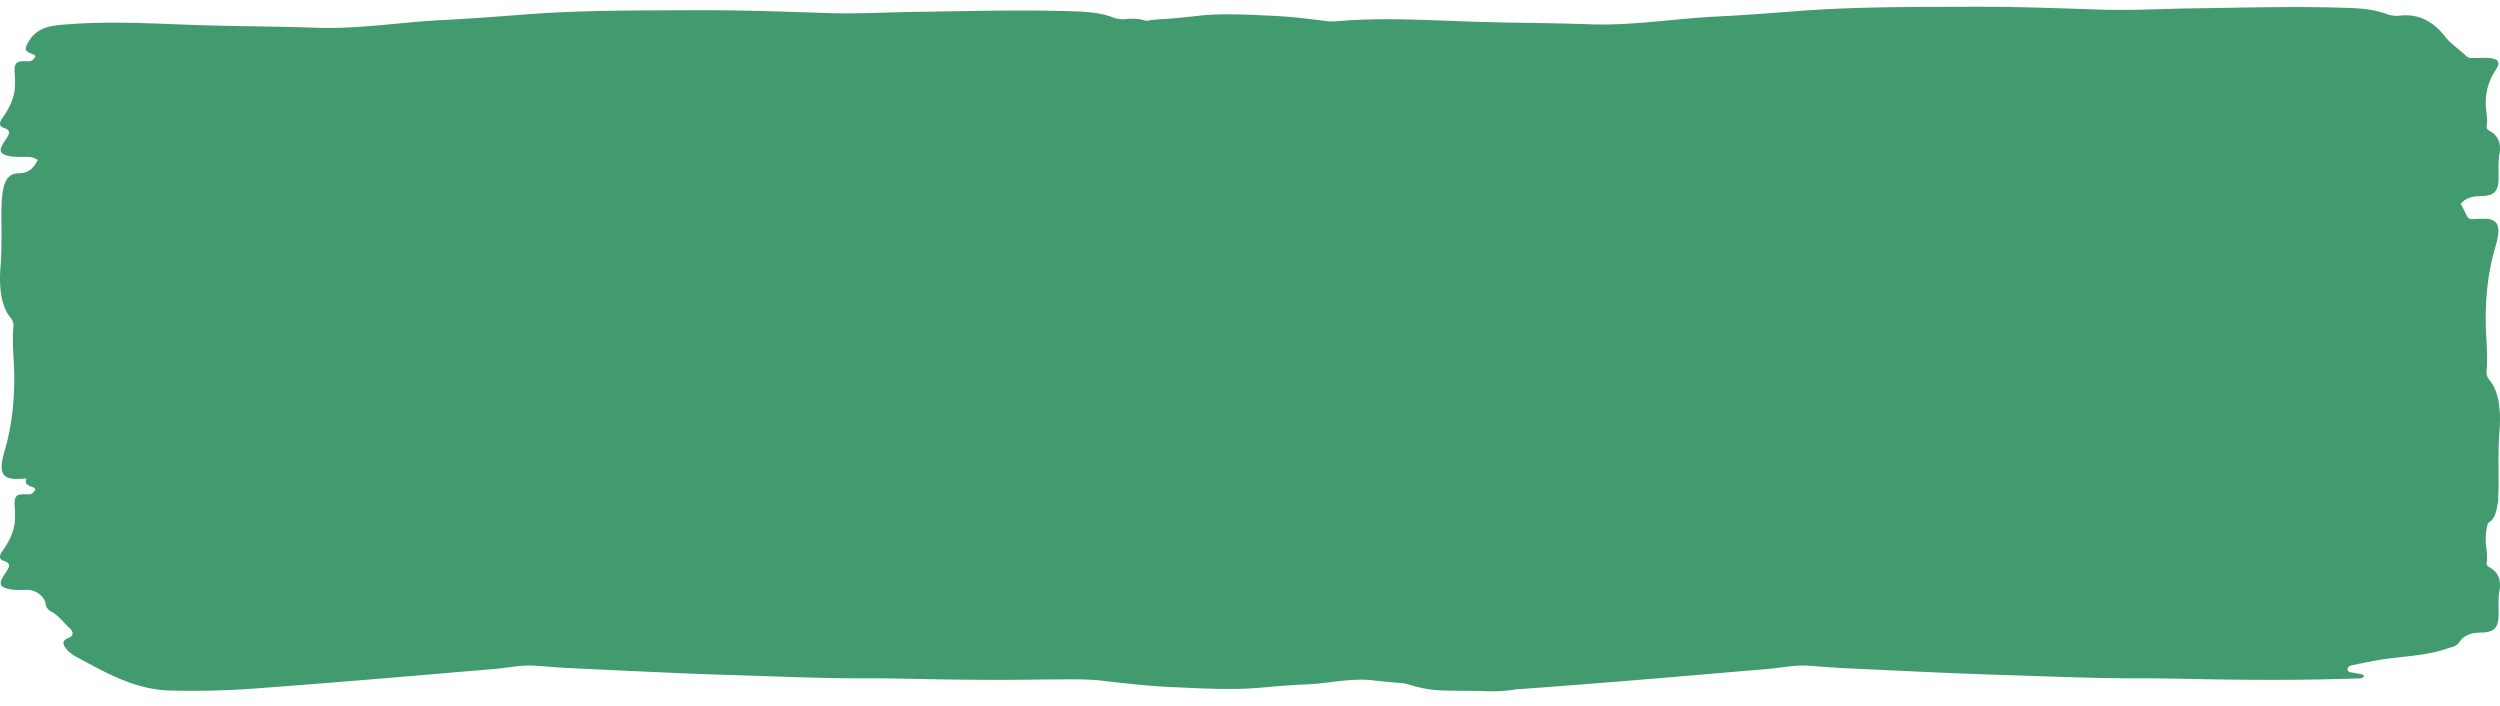
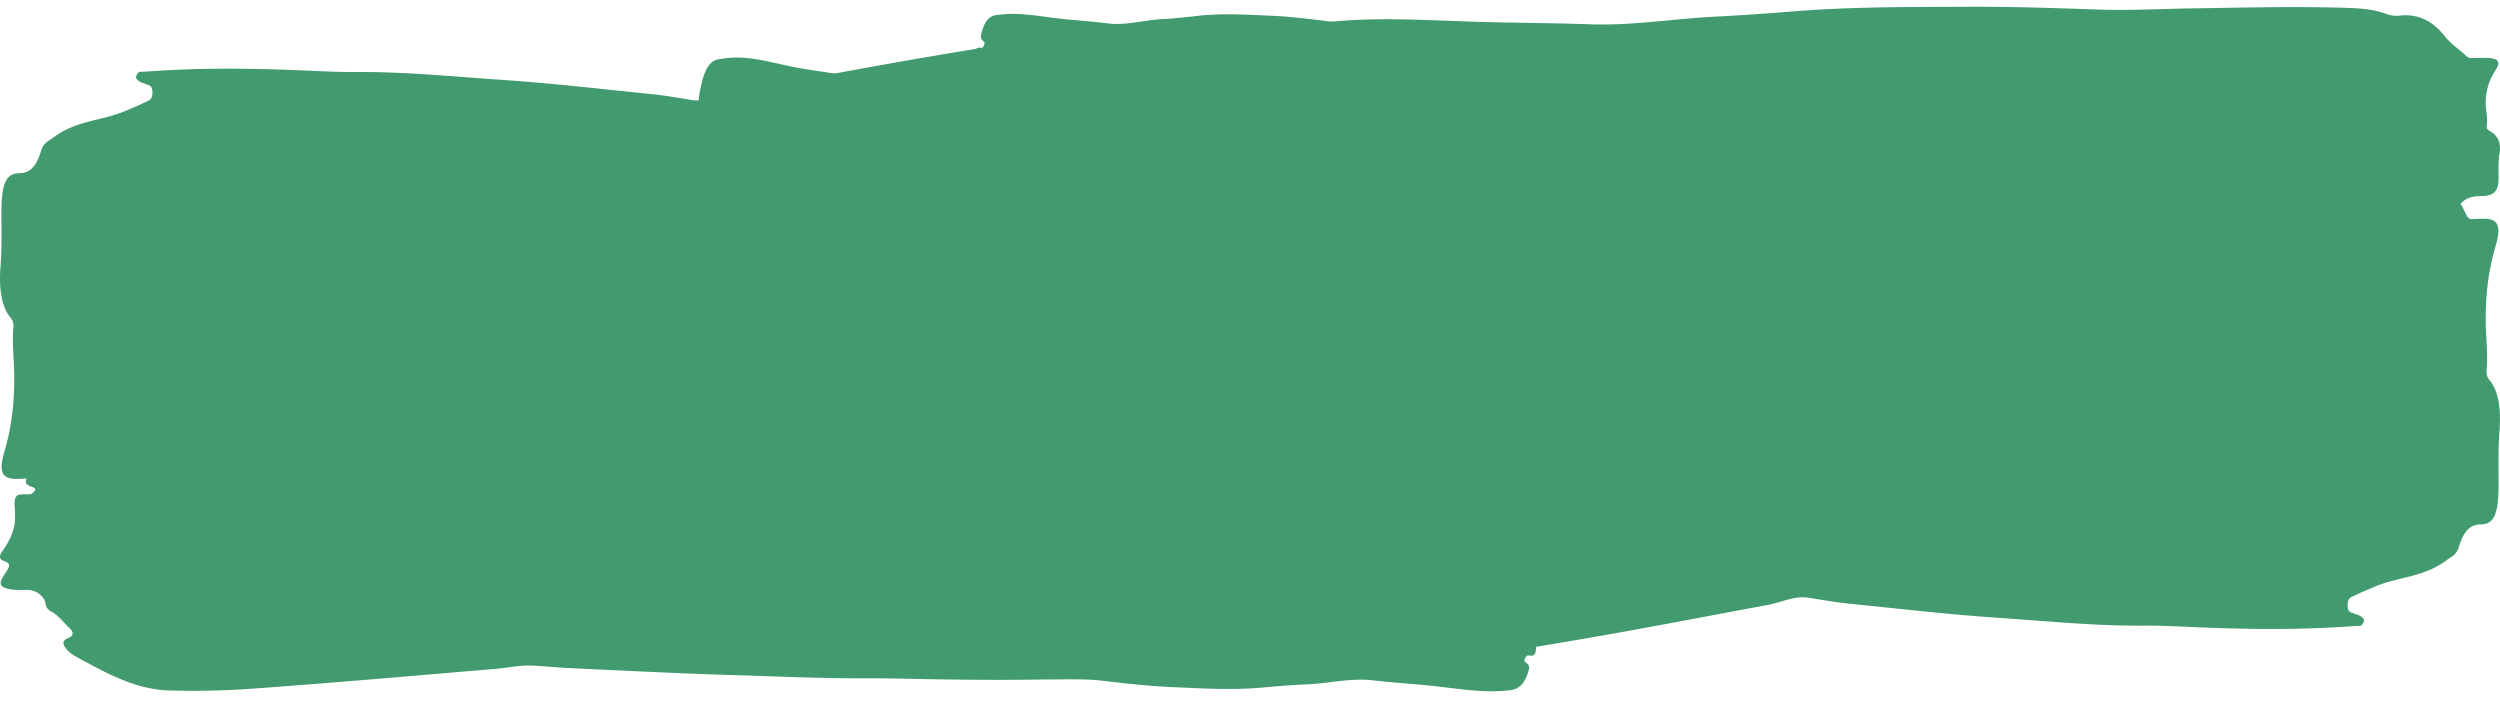
<svg xmlns="http://www.w3.org/2000/svg" width="1450.53" height="409.892" viewBox="0 0 1450.53 409.892" preserveAspectRatio="none">
  <g data-name="Group 1249" fill="#429b6f">
    <g data-name="Group 1249">
      <path data-name="Path 10061" d="M1444.415 75.881c-1.047-.547-1.852-1.313-1.622-2.612.79-4.449-.514-8.8-.544-13.21a33.6 33.6 0 015.645-19.22c3.14-4.769 1.913-6.748-3.838-7.188-2.669-.2-5.365-.051-8.048-.036-1.731.011-3.547.362-4.96-1.018-4.057-3.961-8.916-6.939-12.523-11.534-6.349-8.086-14.509-13.082-25.424-12.078a17.209 17.209 0 01-7.985-.682c-7.2-2.817-14.835-3.446-22.4-3.706-30.078-1.025-60.164-.176-90.233.252-18.184.259-36.341 1.325-54.553.705-25.457-.867-50.935-1.755-76.399-1.627-32.6.162-65.242-.065-97.788 2.44-16.1 1.239-32.189 2.482-48.316 3.275-24.326 1.2-48.451 5.334-72.933 4.459-21.828-.782-43.682-.8-65.518-1.441-25.948-.765-51.888-2.58-77.844-.615-8.946.679-18.237.808-23.7 10.154-2.422 4.142-2.422 5.53 2.165 7.106 2.842.976 1.634 2.013.455 3.262-1.108 1.174-2.511 1.045-3.975.972-5.75-.282-7.033 1.006-6.734 6.759a52.831 52.831 0 01.027 9.908c-.83 6.189-3.636 11.355-7.145 16.309-1.512 2.135-2.454 4.682.91 5.713 4.181 1.281 3.193 3.376 1.588 5.9-.762 1.2-1.6 2.36-2.311 3.586-2.119 3.625-1.36 5.52 2.678 6.582s8.19.629 12.3.738c4.356.116 9.356 3.751 9.9 7.943a5.736 5.736 0 003.414 4.649c4.24 2.369 7.012 6.344 10.5 9.523 2.094 1.91 2.886 4.371-.843 5.835-3.81 1.494-3.042 3.711-1.032 6.245 2.665 3.357 6.559 5 10.113 6.929 15.477 8.416 31.23 16.607 49.31 17.192a485.5 485.5 0 0051.673-1.26q30.771-2.29 61.523-4.817c25.24-2.072 50.468-4.279 75.7-6.38 7.878-.656 15.657-2.482 23.638-1.9 7.734.559 15.465 1.186 23.208 1.54 29.257 1.338 58.51 2.876 87.781 3.765 27.694.841 55.382 2.122 83.1 2.026 10.582-.036 21.169.219 31.743.425 30.726.6 61.442.7 92.157-.358 1.472-.051 3.218.456 4.461-1.54-1.733-1.353-3.825-1.262-5.748-1.685-1.493-.33-3.758-.194-3.892-2-.166-2.219 2.266-2.322 3.857-2.682 4.168-.944 8.371-1.723 12.573-2.507 13.675-2.547 27.814-2.324 41.156-6.874 2.544-.867 5.544-1.239 7.086-3.57 3.113-4.706 7.564-5.724 12.735-5.772 7.617-.072 10.169-2.7 10.208-10.444.023-4.7-.308-9.306.529-14.06.937-5.3-.3-10.475-5.83-13.37" />
-       <path data-name="Path 10063" d="M705.563 77.881c-1.047-.547-1.852-1.313-1.622-2.612.79-4.449-.514-8.8-.544-13.21a33.6 33.6 0 015.645-19.22c3.14-4.769 1.913-6.748-3.838-7.188-2.669-.2-5.365-.051-8.048-.036-1.731.011-3.547.362-4.96-1.018-4.057-3.961-8.916-6.939-12.523-11.534-6.349-8.086-14.509-13.082-25.424-12.078a17.209 17.209 0 01-7.985-.682c-7.2-2.817-14.835-3.446-22.4-3.706-30.078-1.025-60.164-.176-90.233.252-18.184.259-36.341 1.325-54.553.705-25.457-.867-50.935-1.755-76.399-1.627-32.6.162-65.242-.065-97.788 2.44-16.1 1.239-32.189 2.482-48.316 3.275-24.326 1.2-48.451 5.334-72.933 4.459-21.828-.782-43.682-.8-65.518-1.441-25.948-.765-51.888-2.58-77.844-.615-8.946.679-18.237.808-23.7 10.154-2.422 4.142-2.422 5.53 2.165 7.106 2.842.976 1.634 2.013.455 3.262-1.108 1.174-2.511 1.045-3.975.972-5.75-.282-7.033 1.006-6.734 6.759a52.831 52.831 0 01.027 9.908c-.83 6.189-3.636 11.355-7.145 16.309-1.512 2.135-2.454 4.682.91 5.713 4.181 1.281 3.193 3.376 1.588 5.9-.762 1.2-1.6 2.36-2.311 3.586-2.119 3.625-1.36 5.52 2.678 6.582s8.19.629 12.3.738c4.356.116 9.356 3.751 9.9 7.943a5.736 5.736 0 003.414 4.649c4.24 2.369 7.012 6.344 10.5 9.523 2.094 1.91 2.886 4.371-.843 5.835-3.81 1.494-3.042 3.711-1.032 6.245 2.665 3.357 6.559 5 10.113 6.929 15.477 8.416 31.23 16.607 49.31 17.192a485.5 485.5 0 0051.673-1.26q30.771-2.29 61.523-4.817c25.24-2.072 50.468-4.279 75.7-6.38 7.878-.656 15.657-2.482 23.638-1.9 7.734.559 15.465 1.186 23.208 1.54 29.257 1.338 58.51 2.876 87.781 3.765 27.694.841 55.382 2.122 83.1 2.026 10.582-.036 21.169.219 31.743.425 30.726.6 61.442.7 92.157-.358 1.472-.051 3.218.456 4.461-1.54-1.733-1.353-3.825-1.262-5.748-1.685-1.493-.33-3.758-.194-3.892-2-.166-2.219 2.266-2.322 3.857-2.682 4.168-.944 8.371-1.723 12.573-2.507 13.675-2.547 27.814-2.324 41.156-6.874 2.544-.867 5.544-1.239 7.086-3.57 3.113-4.706 7.564-5.724 12.735-5.772 7.617-.072 10.169-2.7 10.208-10.444.023-4.7-.308-9.306.529-14.06.937-5.3-.3-10.475-5.83-13.37" />
-       <path data-name="Path 10066" d="M522.116 81.226a2.9 2.9 0 01.729 2.611c-.65 4.35-.18 8.667-.39 12.998a55.073 55.073 0 01-3.996 18.73c-1.917 4.598-1.366 6.577 1.674 7.17a28.477 28.477 0 004.282.26c.922.037 1.907-.256 2.588 1.137 1.956 4.008 4.389 7.067 6.073 11.684 2.965 8.123 7.051 13.26 12.914 12.578a5.258 5.258 0 014.216.894c3.688 2.969 7.72 3.8 11.736 4.266 15.957 1.845 32.016 1.848 48.048 2.268 9.694.252 19.415-.285 29.08.829 13.507 1.563 27.025 3.146 40.588 3.731 17.364.75 34.729 1.884 52.185.332 8.633-.769 17.264-1.54 25.891-1.87 13.012-.497 26.07-3.889 39.058-2.346 11.58 1.376 23.214 2.003 34.804 3.247 13.775 1.471 27.492 3.978 41.411 2.771 4.798-.417 9.75-.29 13.142-9.317 1.502-4.003 1.574-5.366-.787-7.044-1.462-1.038-.766-2.024-.074-3.217.65-1.122 1.39-.956 2.166-.845 3.046.438 3.795-.792 3.933-6.454a95.806 95.806 0 01.496-9.737 54.418 54.418 0 014.642-15.827c.915-2.055 1.547-4.532-.19-5.64-2.16-1.374-1.524-3.406-.541-5.845.467-1.159.971-2.274 1.415-3.459 1.316-3.498 1.007-5.381-1.087-6.537s-4.328-.847-6.51-1.069c-2.313-.235-4.787-3.947-4.863-8.081a6.429 6.429 0 00-1.578-4.664c-2.135-2.447-3.406-6.43-5.102-9.651-1.016-1.935-1.312-4.375.75-5.711 2.105-1.363 1.81-3.562.87-6.108-1.246-3.37-3.237-5.092-5.026-7.09-7.806-8.702-15.77-17.19-25.364-18.27a140.76 140.76 0 00-27.574-.203q-16.495 1.392-33.003 3.016c-13.543 1.332-27.084 2.798-40.631 4.158-4.228.424-8.464 2.001-12.681 1.212-4.089-.765-8.172-1.597-12.276-2.162-15.51-2.131-31-4.458-46.542-6.144-14.7-1.599-29.374-3.63-44.135-4.31-5.635-.259-11.258-.806-16.877-1.303-16.327-1.443-32.674-2.405-49.08-2.219-.787.01-1.69-.537-2.454 1.39.853 1.378 1.971 1.347 2.973 1.816.782.366 1.987.295 1.969 2.076-.026 2.185-1.326 2.219-2.191 2.528-2.268.81-4.546 1.464-6.82 2.113-7.411 2.12-14.927 1.507-22.264 5.606-1.399.781-3.016 1.063-3.957 3.31-1.899 4.538-4.321 5.415-7.077 5.318-4.059-.142-5.552 2.37-5.972 9.978-.254 4.613-.316 9.153-1.006 13.8-.772 5.186-.38 10.302 2.415 13.302" />
-       <path data-name="Path 10070" d="M1444.415 329.144c-1.047-.547-1.852-1.313-1.622-2.612.79-4.449-.514-8.8-.544-13.21a33.6 33.6 0 015.645-19.22c3.14-4.769 1.913-6.748-3.838-7.188-2.669-.2-5.365-.051-8.048-.036-1.731.011-3.547.362-4.96-1.018-4.057-3.961-8.916-6.939-12.523-11.534-6.349-8.086-14.509-13.082-25.424-12.078a17.209 17.209 0 01-7.985-.682c-7.2-2.817-14.835-3.446-22.4-3.706-30.078-1.025-60.164-.176-90.233.252-18.184.259-36.341 1.325-54.553.705-25.457-.867-50.935-1.755-76.399-1.627-32.6.162-65.242-.065-97.788 2.44-16.1 1.239-32.189 2.482-48.316 3.275-24.326 1.2-48.451 5.334-72.933 4.459-21.828-.782-43.682-.8-65.518-1.441-25.948-.765-51.888-2.58-77.844-.615-8.946.679-18.237.808-23.7 10.154-2.422 4.142-2.422 5.53 2.165 7.106 2.842.976 1.634 2.013.455 3.262-1.108 1.174-2.511 1.045-3.975.972-5.75-.282-7.033 1.006-6.734 6.759a52.831 52.831 0 01.027 9.908c-.83 6.189-3.636 11.355-7.145 16.309-1.512 2.135-2.454 4.682.91 5.713 4.181 1.281 3.193 3.376 1.588 5.9-.762 1.2-1.6 2.36-2.311 3.586-2.119 3.625-1.36 5.52 2.678 6.582s8.19.629 12.3.738c4.356.116 9.356 3.751 9.9 7.943a5.736 5.736 0 003.414 4.649c4.24 2.369 7.012 6.344 10.5 9.523 2.094 1.91 2.886 4.371-.843 5.835-3.81 1.494-3.042 3.711-1.032 6.245 2.665 3.357 6.559 5 10.113 6.929 15.477 8.416 31.23 16.607 49.31 17.192a485.5 485.5 0 0051.673-1.26q30.771-2.29 61.523-4.817c25.24-2.072 50.468-4.279 75.7-6.38 7.878-.656 15.657-2.482 23.638-1.9 7.734.559 15.465 1.186 23.208 1.54 29.257 1.338 58.51 2.876 87.781 3.765 27.694.841 55.382 2.122 83.1 2.026 10.582-.036 21.169.219 31.743.425 30.726.6 61.442.7 92.157-.358 1.472-.051 3.218.456 4.461-1.54-1.733-1.353-3.825-1.262-5.748-1.685-1.493-.33-3.758-.194-3.892-2-.166-2.219 2.266-2.322 3.857-2.682 4.168-.944 8.371-1.723 12.573-2.507 13.675-2.547 27.814-2.324 41.156-6.874 2.544-.867 5.544-1.239 7.086-3.57 3.113-4.706 7.564-5.724 12.735-5.772 7.617-.072 10.169-2.7 10.208-10.444.023-4.7-.308-9.306.529-14.06.937-5.3-.3-10.475-5.83-13.37" />
      <path data-name="Path 10071" d="M705.563 329.144c-1.047-.547-1.852-1.313-1.622-2.612.79-4.449-.514-8.8-.544-13.21a33.6 33.6 0 015.645-19.22c3.14-4.769 1.913-6.748-3.838-7.188-2.669-.2-5.365-.051-8.048-.036-1.731.011-3.547.362-4.96-1.018-4.057-3.961-8.916-6.939-12.523-11.534-6.349-8.086-14.509-13.082-25.424-12.078a17.209 17.209 0 01-7.985-.682c-7.2-2.817-14.835-3.446-22.4-3.706-30.078-1.025-60.164-.176-90.233.252-18.184.259-36.341 1.325-54.553.705-25.457-.867-50.935-1.755-76.399-1.627-32.6.162-65.242-.065-97.788 2.44-16.1 1.239-32.189 2.482-48.316 3.275-24.326 1.2-48.451 5.334-72.933 4.459-21.828-.782-43.682-.8-65.518-1.441-25.948-.765-51.888-2.58-77.844-.615-8.946.679-18.237.808-23.7 10.154-2.422 4.142-2.422 5.53 2.165 7.106 2.842.976 1.634 2.013.455 3.262-1.108 1.174-2.511 1.045-3.975.972-5.75-.282-7.033 1.006-6.734 6.759a52.831 52.831 0 01.027 9.908c-.83 6.189-3.636 11.355-7.145 16.309-1.512 2.135-2.454 4.682.91 5.713 4.181 1.281 3.193 3.376 1.588 5.9-.762 1.2-1.6 2.36-2.311 3.586-2.119 3.625-1.36 5.52 2.678 6.582s8.19.629 12.3.738c4.356.116 9.356 3.751 9.9 7.943a5.736 5.736 0 003.414 4.649c4.24 2.369 7.012 6.344 10.5 9.523 2.094 1.91 2.886 4.371-.843 5.835-3.81 1.494-3.042 3.711-1.032 6.245 2.665 3.357 6.559 5 10.113 6.929 15.477 8.416 31.23 16.607 49.31 17.192a485.5 485.5 0 0051.673-1.26q30.771-2.29 61.523-4.817c25.24-2.072 50.468-4.279 75.7-6.38 7.878-.656 15.657-2.482 23.638-1.9 7.734.559 15.465 1.186 23.208 1.54 29.257 1.338 58.51 2.876 87.781 3.765 27.694.841 55.382 2.122 83.1 2.026 10.582-.036 21.169.219 31.743.425 30.726.6 61.442.7 92.157-.358 1.472-.051 3.218.456 4.461-1.54-1.733-1.353-3.825-1.262-5.748-1.685-1.493-.33-3.758-.194-3.892-2-.166-2.219 2.266-2.322 3.857-2.682 4.168-.944 8.371-1.723 12.573-2.507 13.675-2.547 27.814-2.324 41.156-6.874 2.544-.867 5.544-1.239 7.086-3.57 3.113-4.706 7.564-5.724 12.735-5.772 7.617-.072 10.169-2.7 10.208-10.444.023-4.7-.308-9.306.529-14.06.937-5.3-.3-10.475-5.83-13.37" />
      <path data-name="Path 10072" d="M522.116 319.489a2.9 2.9 0 01.729 2.611c-.65 4.35-.18 8.667-.39 12.998a55.073 55.073 0 01-3.996 18.73c-1.917 4.598-1.366 6.577 1.674 7.17a28.477 28.477 0 004.282.26c.922.037 1.907-.256 2.588 1.137 1.956 4.008 4.389 7.067 6.073 11.684 2.965 8.123 7.051 13.26 12.914 12.578a5.258 5.258 0 014.216.894c3.688 2.969 7.72 3.8 11.736 4.266 15.957 1.845 32.016 1.848 48.048 2.268 9.694.252 19.415-.285 29.08.829 13.507 1.563 27.025 3.146 40.588 3.731 17.364.75 34.729 1.884 52.185.332 8.633-.769 17.264-1.54 25.891-1.87 13.012-.497 26.07-3.889 39.058-2.346 11.58 1.376 23.214 2.003 34.804 3.247 13.775 1.471 27.492 3.978 41.411 2.771 4.798-.417 9.75-.29 13.142-9.317 1.502-4.003 1.574-5.366-.787-7.044-1.462-1.038-.766-2.024-.074-3.217.65-1.122 1.39-.956 2.166-.845 3.046.438 3.795-.792 3.933-6.454a95.806 95.806 0 01.496-9.737 54.418 54.418 0 014.642-15.827c.915-2.055 1.547-4.532-.19-5.64-2.16-1.374-1.524-3.406-.541-5.845.467-1.159.971-2.274 1.415-3.459 1.316-3.498 1.007-5.381-1.087-6.537s-4.328-.847-6.51-1.069c-2.313-.235-4.787-3.947-4.863-8.081a6.429 6.429 0 00-1.578-4.664c-2.135-2.447-3.406-6.43-5.102-9.651-1.016-1.935-1.312-4.375.75-5.711 2.105-1.363 1.81-3.562.87-6.108-1.246-3.37-3.237-5.092-5.026-7.09-7.806-8.702-15.77-17.19-25.364-18.27a140.76 140.76 0 00-27.574-.203q-16.495 1.392-33.003 3.016c-13.543 1.332-27.084 2.798-40.631 4.158-4.228.424-8.464 2.001-12.681 1.212-4.089-.765-8.172-1.597-12.276-2.162-15.51-2.131-31-4.458-46.542-6.144-14.7-1.599-29.374-3.63-44.135-4.31-5.635-.259-11.258-.806-16.877-1.303-16.327-1.443-32.674-2.405-49.08-2.219-.787.01-1.69-.537-2.454 1.39.853 1.378 1.971 1.347 2.973 1.816.782.366 1.987.295 1.969 2.076-.026 2.185-1.326 2.219-2.191 2.528-2.268.81-4.546 1.464-6.82 2.113-7.411 2.12-14.927 1.507-22.264 5.606-1.399.781-3.016 1.063-3.957 3.31-1.899 4.538-4.321 5.415-7.077 5.318-4.059-.142-5.552 2.37-5.972 9.978-.254 4.613-.316 9.153-1.006 13.8-.772 5.186-.38 10.302 2.415 13.302" />
      <path data-name="Path 10073" d="M1444.415 220.52a7.3 7.3 0 01-1.622-5.775c.79-9.838-.514-19.47-.544-29.211-.046-15.368 1.748-29.413 5.645-42.5 3.14-10.546 1.913-14.922-3.838-15.9-2.669-.451-5.365-.114-8.048-.08-1.731.025-3.547.8-4.96-2.251-4.057-8.759-8.916-15.343-12.523-25.506-6.349-17.881-14.509-28.928-25.424-26.707-2.65.54-5.38.742-7.985-1.509-7.2-6.23-14.835-7.621-22.4-8.194-30.073-2.264-60.154-.388-90.228.561-18.189.577-36.346 2.937-54.558 1.563-25.457-1.918-50.934-3.882-76.4-3.6-32.6.358-65.242-.143-97.788 5.4-16.1 2.74-32.189 5.488-48.316 7.242-24.326 2.647-48.451 11.794-72.933 9.859-21.828-1.728-43.682-1.766-65.518-3.187-25.948-1.69-51.888-5.7-77.843-1.357-8.946 1.5-18.237 1.787-23.7 22.454-2.422 9.159-2.422 12.228 2.165 15.714 2.842 2.158 1.634 4.451.455 7.212-1.108 2.6-2.511 2.31-3.975 2.15-5.75-.624-7.033 2.226-6.734 14.947.171 7.3.476 14.479.027 21.91a142.667 142.667 0 01-7.141 36.052c-1.512 4.721-2.454 10.352.91 12.633 4.181 2.833 3.193 7.465 1.588 13.054-.762 2.656-1.6 5.218-2.311 7.929-2.123 8.012-1.364 12.202 2.674 14.55s8.19 1.391 12.3 1.631c4.356.257 9.356 8.3 9.9 17.564.329 5.547 1.622 8.064 3.414 10.281 4.24 5.239 7.012 14.028 10.5 21.059 2.094 4.223 2.886 9.665-.843 12.9-3.81 3.3-3.042 8.207-1.032 13.809 2.665 7.423 6.559 11.048 10.113 15.322 15.477 18.61 31.229 36.722 49.306 38.016a220.921 220.921 0 0051.673-2.786q30.771-5.065 61.523-10.652c25.24-4.582 50.468-9.463 75.7-14.108 7.878-1.45 15.657-5.488 23.638-4.211 7.734 1.235 15.465 2.622 23.208 3.406 29.257 2.959 58.51 6.361 87.781 8.325 27.694 1.859 55.382 4.691 83.1 4.481 10.582-.08 21.169.485 31.743.94 30.726 1.319 61.442 1.555 92.157-.792 1.472-.114 3.218 1.007 4.461-3.406-1.733-2.993-3.825-2.79-5.748-3.726-1.493-.729-3.758-.43-3.892-4.426-.166-4.906 2.266-5.134 3.857-5.931 4.168-2.086 8.371-3.81 12.573-5.543 13.675-5.631 27.814-5.138 41.156-15.2 2.544-1.918 5.544-2.74 7.086-7.895 3.113-10.407 7.564-12.658 12.735-12.763 7.617-.16 10.169-5.973 10.208-23.095.023-10.382-.308-20.578.529-31.091.937-11.726-.3-23.162-5.83-29.565" />
      <path data-name="Path 10074" d="M1011.225 199.465a5.787 5.787 0 01-1.622-5.011c.79-8.536-.514-16.894-.544-25.346a111.252 111.252 0 015.645-36.878c3.14-9.151 1.913-12.947-3.838-13.792a51.4 51.4 0 00-8.048-.069c-1.731.022-3.547.695-4.96-1.953-4.057-7.6-8.916-13.313-12.523-22.131-6.349-15.515-14.509-25.1-25.424-23.174-2.65.468-5.38.644-7.985-1.309-7.2-5.406-14.835-6.613-22.4-7.11-30.078-1.964-60.164-.337-90.233.486-18.184.5-36.341 2.542-54.553 1.353-25.457-1.664-50.934-3.368-76.4-3.123-32.601.311-65.24-.123-97.787 4.677-16.1 2.377-32.189 4.762-48.316 6.283-24.326 2.3-48.451 10.234-72.933 8.555-21.828-1.5-43.682-1.532-65.518-2.765-25.948-1.462-51.888-4.944-77.844-1.173-8.946 1.3-18.237 1.551-23.7 19.483-2.422 7.948-2.422 10.61 2.165 13.635 2.842 1.873 1.634 3.862.455 6.258-1.108 2.253-2.511 2-3.975 1.865-5.75-.541-7.033 1.931-6.734 12.969.171 6.338.476 12.563.027 19.011a109.587 109.587 0 01-7.145 31.279c-1.512 4.1-2.454 8.983.91 10.961 4.181 2.458 3.193 6.477 1.588 11.327-.762 2.3-1.6 4.528-2.311 6.88-2.119 6.961-1.36 10.596 2.678 12.632s8.19 1.207 12.3 1.415c4.356.223 9.356 7.2 9.9 15.241.329 4.813 1.622 7 3.414 8.92 4.24 4.546 7.012 12.172 10.5 18.273 2.094 3.665 2.886 8.386-.843 11.2-3.81 2.867-3.042 7.121-1.032 11.982 2.665 6.441 6.559 9.586 10.113 13.295 15.477 16.144 31.23 31.86 49.31 32.983a254.118 254.118 0 0051.673-2.418q30.771-4.394 61.523-9.242c25.24-3.976 50.468-8.211 75.7-12.241 7.878-1.258 15.657-4.762 23.638-3.654 7.734 1.072 15.465 2.275 23.208 2.955 29.257 2.568 58.51 5.519 87.781 7.223 27.694 1.613 55.382 4.071 83.1 3.888 10.582-.069 21.169.421 31.743.816 30.726 1.145 61.442 1.35 92.157-.688 1.472-.1 3.218.874 4.461-2.955-1.733-2.6-3.825-2.421-5.748-3.233-1.493-.633-3.758-.373-3.892-3.84-.166-4.257 2.266-4.455 3.857-5.146 4.168-1.81 8.371-3.306 12.573-4.81 13.675-4.886 27.814-4.458 41.156-13.189 2.544-1.664 5.544-2.377 7.086-6.85 3.113-9.03 7.564-10.983 12.735-11.075 7.617-.139 10.169-5.183 10.208-20.039.023-9.008-.308-17.856.529-26.977.937-10.175-.3-20.1-5.83-25.653" />
      <path data-name="Path 10075" d="M679.965 181.94a8.313 8.313 0 01.73 4.718c-.651 7.859-.18 15.658-.391 23.481a170.674 170.674 0 01-3.996 33.837c-1.917 8.311-1.365 11.884 1.674 12.956a16.009 16.009 0 004.28.47c.923.067 1.908-.465 2.589 2.057 1.956 7.237 4.389 12.768 6.073 21.11 2.964 14.675 7.051 23.957 12.914 22.724a3.563 3.563 0 014.215 1.614 17.125 17.125 0 0011.737 7.709c15.957 3.334 32.015 3.344 48.051 4.098 9.69.456 19.415-.52 29.08 1.498 13.505 2.824 27.023 5.685 40.585 6.743 17.369 1.356 34.73 3.404 52.185.597 8.634-1.388 17.265-2.784 25.892-3.379 13.012-.9 26.068-7.027 39.057-4.24 11.58 2.488 23.215 3.62 34.806 5.862 13.78 2.666 27.491 7.195 41.41 5.014 4.798-.75 9.75-.515 13.143-16.835 1.502-7.231 1.573-9.696-.787-12.726-1.462-1.879-.765-3.656-.073-5.812.65-2.028 1.392-1.729 2.166-1.525 3.047.79 3.796-1.432 3.933-11.661.079-5.874.084-11.649.496-17.593a162.347 162.347 0 014.642-28.587c.915-3.714 1.548-8.188-.19-10.189-2.16-2.485-1.526-6.154-.541-10.56.467-2.094.971-4.11 1.415-6.25 1.315-6.33 1.01-9.732-1.083-11.82s-4.326-1.53-6.508-1.93c-2.313-.422-4.787-7.132-4.862-14.602-.046-4.47-.676-6.556-1.579-8.426-2.135-4.418-3.406-11.616-5.094-17.436-1.018-3.497-1.311-7.906.75-10.317 2.105-2.461 1.81-6.436.87-11.035-1.245-6.094-3.234-9.2-5.027-12.811-7.806-15.722-15.77-31.058-25.364-33.009a78.346 78.346 0 00-27.573-.368q-16.5 2.515-33.002 5.452c-13.544 2.406-27.088 5.053-40.63 7.51-4.229.767-8.465 3.618-12.684 2.19-4.088-1.382-8.172-2.885-12.276-3.905-15.507-3.85-31.001-8.057-46.539-11.109-14.7-2.888-29.374-6.558-44.137-7.787-5.635-.47-11.258-1.456-16.876-2.354-16.327-2.608-32.674-4.346-49.08-4.01-.787.018-1.69-.97-2.455 2.51.853 2.49 1.976 2.434 2.974 3.282.777.66 1.99.535 1.968 3.75-.025 3.948-1.325 4.008-2.192 4.568-2.268 1.465-4.544 2.637-6.823 3.816-7.41 3.832-14.927 2.722-22.26 10.13-1.4 1.411-3.016 1.92-3.957 5.98-1.9 8.2-4.318 9.783-7.076 9.607-4.06-.256-5.553 4.283-5.973 18.028-.254 8.334-.315 16.538-1.007 24.935-.771 9.373-.38 18.612 2.415 24.031" />
      <path data-name="Path 10076" d="M6.114 184.275a7.3 7.3 0 011.622 5.775c-.79 9.838.514 19.47.544 29.211.046 15.368-1.748 29.413-5.645 42.5-3.14 10.546-1.913 14.922 3.838 15.9 2.669.451 5.365.114 8.048.08 1.731-.025 3.547-.8 4.96 2.251 4.057 8.759 8.916 15.343 12.523 25.506 6.349 17.881 14.509 28.928 25.424 26.707 2.65-.54 5.38-.742 7.985 1.509 7.2 6.23 14.835 7.621 22.4 8.194 30.073 2.264 60.154.388 90.228-.561 18.184-.573 36.341-2.93 54.553-1.56 25.457 1.918 50.934 3.882 76.4 3.6 32.6-.358 65.242.143 97.788-5.4 16.1-2.74 32.189-5.488 48.316-7.242 24.326-2.647 48.451-11.794 72.933-9.859 21.828 1.728 43.682 1.766 65.518 3.187 25.948 1.69 51.888 5.7 77.843 1.357 8.946-1.5 18.237-1.787 23.7-22.454 2.422-9.159 2.422-12.228-2.165-15.714-2.842-2.158-1.634-4.451-.455-7.212 1.108-2.6 2.511-2.31 3.975-2.15 5.75.624 7.033-2.226 6.734-14.947-.171-7.3-.476-14.479-.027-21.91a142.667 142.667 0 017.141-36.052c1.512-4.721 2.454-10.352-.91-12.633-4.181-2.833-3.193-7.465-1.588-13.054.762-2.656 1.6-5.218 2.311-7.929 2.129-8.016 1.37-12.206-2.669-14.553s-8.19-1.391-12.3-1.631c-4.356-.257-9.356-8.3-9.9-17.564-.329-5.547-1.622-8.064-3.414-10.281-4.24-5.239-7.012-14.028-10.5-21.059-2.094-4.223-2.886-9.665.843-12.9 3.81-3.3 3.042-8.207 1.032-13.809-2.665-7.423-6.559-11.048-10.113-15.322-15.477-18.61-31.229-36.722-49.306-38.016a220.921 220.921 0 00-51.673 2.786q-30.771 5.065-61.523 10.652c-25.24 4.582-50.468 9.463-75.7 14.108-7.878 1.45-15.657 5.488-23.638 4.211-7.734-1.235-15.465-2.622-23.208-3.406-29.257-2.959-58.51-6.361-87.781-8.325-27.694-1.859-55.382-4.691-83.1-4.481-10.582.08-21.169-.485-31.743-.94-30.726-1.319-61.442-1.555-92.157.792-1.472.114-3.218-1.007-4.461 3.406 1.733 2.993 3.825 2.79 5.748 3.726 1.493.729 3.758.43 3.892 4.426.166 4.906-2.266 5.134-3.857 5.931-4.168 2.086-8.371 3.81-12.573 5.543-13.675 5.631-27.814 5.138-41.156 15.2-2.544 1.918-5.544 2.74-7.086 7.895-3.113 10.407-7.564 12.658-12.735 12.763-7.617.16-10.169 5.973-10.208 23.095-.023 10.382.308 20.578-.529 31.091-.937 11.726.3 23.162 5.83 29.565" />
      <path data-name="Path 10077" d="M439.304 163.302a5.787 5.787 0 011.622 5.011c-.79 8.536.514 16.894.544 25.346a111.252 111.252 0 01-5.645 36.878c-3.14 9.151-1.913 12.947 3.838 13.792a51.4 51.4 0 008.048.069c1.731-.022 3.547-.695 4.96 1.953 4.057 7.6 8.916 13.313 12.523 22.131 6.349 15.515 14.509 25.1 25.424 23.174 2.65-.468 5.38-.644 7.985 1.309 7.2 5.406 14.835 6.613 22.4 7.11 30.078 1.964 60.164.337 90.233-.486 18.184-.5 36.341-2.542 54.553-1.353 25.457 1.664 50.934 3.368 76.4 3.123 32.601-.311 65.24.123 97.787-4.677 16.1-2.377 32.189-4.762 48.316-6.283 24.326-2.3 48.451-10.234 72.933-8.555 21.828 1.5 43.682 1.532 65.518 2.765 25.948 1.462 51.888 4.944 77.844 1.173 8.946-1.3 18.237-1.551 23.7-19.483 2.422-7.948 2.422-10.61-2.165-13.635-2.842-1.873-1.634-3.862-.455-6.258 1.108-2.253 2.511-2 3.975-1.865 5.75.541 7.033-1.931 6.734-12.969-.171-6.338-.476-12.563-.027-19.011a109.587 109.587 0 017.145-31.279c1.512-4.1 2.454-8.983-.91-10.961-4.181-2.458-3.193-6.477-1.588-11.327.762-2.3 1.6-4.528 2.311-6.88 2.119-6.961 1.36-10.596-2.678-12.632s-8.19-1.207-12.3-1.415c-4.356-.223-9.356-7.2-9.9-15.241-.329-4.813-1.622-7-3.414-8.92-4.24-4.546-7.012-12.172-10.5-18.273-2.094-3.665-2.886-8.386.843-11.2 3.81-2.867 3.042-7.121 1.032-11.982-2.665-6.441-6.559-9.586-10.113-13.295-15.477-16.144-31.23-31.86-49.31-32.983a254.118 254.118 0 00-51.673 2.418q-30.771 4.394-61.523 9.242c-25.24 3.976-50.468 8.211-75.7 12.241-7.878 1.258-15.657 4.762-23.638 3.654-7.734-1.072-15.465-2.275-23.208-2.955-29.257-2.568-58.51-5.519-87.781-7.223-27.694-1.613-55.382-4.071-83.1-3.888-10.582.069-21.169-.421-31.743-.816-30.726-1.145-61.442-1.35-92.157.688-1.472.1-3.218-.874-4.461 2.955 1.733 2.6 3.825 2.421 5.748 3.233 1.493.633 3.758.373 3.892 3.84.166 4.257-2.266 4.455-3.857 5.146-4.168 1.81-8.371 3.306-12.573 4.81-13.675 4.886-27.814 4.458-41.156 13.189-2.544 1.664-5.544 2.377-7.086 6.85-3.113 9.03-7.564 10.983-12.735 11.075-7.617.139-10.169 5.183-10.208 20.039-.023 9.008.308 17.856-.529 26.977-.937 10.175.3 20.1 5.83 25.653" />
      <path data-name="Path 10078" d="M770.565 180.828a8.313 8.313 0 01-.73-4.718c.651-7.859.18-15.658.391-23.481a170.674 170.674 0 013.996-33.837c1.917-8.311 1.365-11.884-1.674-12.956a16.009 16.009 0 00-4.28-.47c-.923-.067-1.908.465-2.589-2.057-1.956-7.237-4.389-12.768-6.073-21.11-2.964-14.675-7.051-23.957-12.914-22.724a3.563 3.563 0 01-4.215-1.614 17.125 17.125 0 00-11.737-7.709c-15.957-3.334-32.015-3.344-48.051-4.098-9.69-.456-19.415.52-29.08-1.498-13.505-2.824-27.023-5.685-40.585-6.743-17.369-1.356-34.73-3.404-52.185-.597-8.634 1.388-17.265 2.784-25.892 3.379-13.012.9-26.068 7.027-39.057 4.24-11.58-2.488-23.215-3.62-34.806-5.862-13.78-2.666-27.491-7.195-41.41-5.014-4.798.75-9.75.515-13.143 16.835-1.502 7.231-1.573 9.696.787 12.726 1.462 1.879.765 3.656.073 5.812-.65 2.028-1.392 1.729-2.166 1.525-3.047-.79-3.796 1.432-3.933 11.661-.079 5.874-.084 11.649-.496 17.593a162.347 162.347 0 01-4.642 28.587c-.915 3.714-1.548 8.188.19 10.189 2.16 2.485 1.526 6.154.541 10.56-.467 2.094-.971 4.11-1.415 6.25-1.315 6.33-1.01 9.732 1.083 11.82s4.326 1.53 6.508 1.93c2.313.422 4.787 7.132 4.862 14.602.046 4.47.676 6.556 1.579 8.426 2.135 4.418 3.406 11.616 5.094 17.436 1.018 3.497 1.311 7.906-.75 10.317-2.105 2.461-1.81 6.436-.87 11.035 1.245 6.094 3.234 9.2 5.027 12.811 7.806 15.722 15.77 31.058 25.364 33.009a78.346 78.346 0 0027.573.368q16.5-2.515 33.002-5.452c13.544-2.406 27.088-5.053 40.63-7.51 4.229-.767 8.465-3.618 12.684-2.19 4.088 1.382 8.172 2.885 12.276 3.905 15.507 3.85 31.001 8.057 46.539 11.109 14.7 2.888 29.374 6.558 44.137 7.787 5.635.47 11.258 1.456 16.876 2.354 16.327 2.608 32.674 4.346 49.08 4.01.787-.018 1.69.97 2.455-2.51-.853-2.49-1.976-2.434-2.974-3.282-.777-.66-1.99-.535-1.968-3.75.025-3.948 1.325-4.008 2.192-4.568 2.268-1.465 4.544-2.637 6.823-3.816 7.41-3.832 14.927-2.722 22.26-10.13 1.4-1.411 3.016-1.92 3.957-5.98 1.9-8.2 4.318-9.783 7.076-9.607 4.06.256 5.553-4.283 5.973-18.028.254-8.334.315-16.538 1.007-24.935.771-9.373.38-18.612-2.415-24.031" />
    </g>
    <g data-name="Group 1250">
-       <path data-name="Path 10067" d="M751.243 75.535a2.982 2.982 0 01.7 2.414c-.342 4.112.222 8.138.235 12.21a59.215 59.215 0 01-2.441 17.765c-1.358 4.408-.827 6.237 1.66 6.644a19.96 19.96 0 003.48.033c.748-.011 1.534-.335 2.145.941 1.754 3.661 3.856 6.413 5.416 10.661 2.746 7.474 6.274 12.092 10.995 11.163a3.779 3.779 0 013.453.631c3.114 2.6 6.415 3.185 9.689 3.425 13 .946 26.013.162 39.018-.234 7.863-.24 15.715-1.224 23.591-.652 11.008.8 22.026 1.623 33.038 1.5 14.1-.15 28.213.06 42.288-2.255 6.961-1.145 13.92-2.294 20.894-3.027 10.519-1.103 20.953-4.926 31.539-4.117 9.439.722 18.89.738 28.332 1.332 11.222.707 22.439 2.382 33.663.567 3.869-.627 7.886-.747 10.25-9.385 1.047-3.829 1.047-5.111-.936-6.568-1.229-.9-.706-1.861-.2-3.015.479-1.085 1.086-.965 1.719-.9 2.486.261 3.041-.93 2.912-6.248-.074-3.053-.206-6.052-.012-9.158a57.889 57.889 0 013.092-15.067c.654-1.973 1.061-4.327-.394-5.28-1.808-1.184-1.381-3.12-.687-5.456.329-1.11.69-2.181 1-3.314.916-3.351.588-5.1-1.158-6.084s-3.542-.581-5.319-.682c-1.884-.107-4.046-3.467-4.282-7.342a6.542 6.542 0 00-1.476-4.3c-1.834-2.19-3.032-5.863-4.541-8.8-.906-1.765-1.248-4.04.365-5.393 1.647-1.381 1.316-3.43.446-5.772-1.153-3.1-2.836-4.618-4.373-6.4-6.693-7.779-13.5-15.349-21.322-15.89a98.789 98.789 0 00-22.345 1.165q-13.307 2.117-26.605 4.452c-10.915 1.915-21.824 3.955-32.737 5.9-3.407.606-6.771 2.294-10.222 1.76-3.344-.516-6.688-1.1-10.036-1.424-12.652-1.237-25.3-2.659-37.96-3.48-11.976-.777-23.949-1.961-35.937-1.873-4.576.033-9.154-.2-13.727-.393a345.7 345.7 0 00-39.852.331c-.636.048-1.391-.421-1.929 1.424.749 1.251 1.654 1.166 2.486 1.557.645.3 1.625.18 1.683 1.85.072 2.051-.98 2.146-1.668 2.479-1.8.872-3.62 1.593-5.437 2.317-5.914 2.354-12.028 2.148-17.8 6.353-1.1.8-2.4 1.145-3.064 3.3-1.346 4.35-3.271 5.291-5.507 5.335-3.294.067-4.4 2.5-4.415 9.653-.01 4.339.133 8.6-.229 13-.405 4.9.129 9.681 2.521 12.358" />
      <path data-name="Path 10068" d="M864.928 82.394a2.982 2.982 0 01-.573-2.447c.557-4.089.204-8.139.404-12.206a59.215 59.215 0 013.368-17.613c1.587-4.33 1.152-6.185-1.31-6.721a19.96 19.96 0 00-3.474-.215c-.747-.029-1.55.254-2.093-1.052-1.56-3.748-3.515-6.606-4.85-10.93-2.351-7.608-5.633-12.404-10.396-11.723a3.779 3.779 0 01-3.415-.811c-2.974-2.76-6.24-3.517-9.497-3.928-12.932-1.625-25.969-1.523-38.976-1.808-7.865-.172-15.758.4-23.593-.583-10.951-1.375-21.911-2.774-32.914-3.227-14.089-.589-28.172-1.537-42.348.038-7.012.78-14.021 1.563-21.024 1.93-10.563.55-21.182 3.822-31.712 2.46-9.388-1.215-18.825-1.725-28.223-2.813-11.17-1.293-22.284-3.553-33.587-2.328-3.897.424-7.914.334-10.727 8.836-1.246 3.769-1.313 5.05.59 6.608 1.18.963.608 1.895.043 3.021-.536 1.059-1.135.907-1.764.81-2.47-.392-3.086.769-3.235 6.086-.086 3.053-.111 6.055-.467 9.146a57.889 57.889 0 01-3.877 14.885c-.756 1.936-1.286 4.265.117 5.293 1.744 1.277 1.216 3.188.4 5.485-.386 1.09-.802 2.142-1.171 3.257-1.09 3.298-.854 5.062.838 6.136s3.507.766 5.276.96c1.876.205 3.859 3.673 3.892 7.556a6.542 6.542 0 001.249 4.37c1.717 2.284 2.72 6.015 4.074 9.026.812 1.81 1.035 4.1-.647 5.367-1.717 1.293-1.494 3.356-.747 5.74.989 3.157 2.59 4.76 4.032 6.62 6.276 8.12 12.678 16.035 20.46 16.985a98.789 98.789 0 0022.376.006q13.4-1.418 26.802-3.053c11-1.342 22-2.808 33-4.18 3.435-.426 6.882-1.936 10.3-1.222 3.313.69 6.622 1.449 9.948 1.948 12.57 1.897 25.127 3.98 37.726 5.461 11.92 1.403 23.814 3.212 35.79 3.752 4.572.206 9.131.679 13.688 1.11a345.7 345.7 0 0039.814 1.756c.638-.015 1.367.493 2.001-1.321-.682-1.289-1.59-1.251-2.4-1.685-.63-.334-1.614-.265-1.585-1.936.036-2.052 1.091-2.092 1.796-2.388 1.843-.777 3.698-1.402 5.55-2.03 6.03-2.04 12.124-1.515 18.109-5.412 1.14-.741 2.456-1.018 3.232-3.135 1.572-4.274 3.544-5.113 5.779-5.04 3.293.106 4.525-2.266 4.914-9.408.237-4.333.317-8.596.909-12.97.66-4.873.378-9.675-1.87-12.474" />
    </g>
  </g>
</svg>